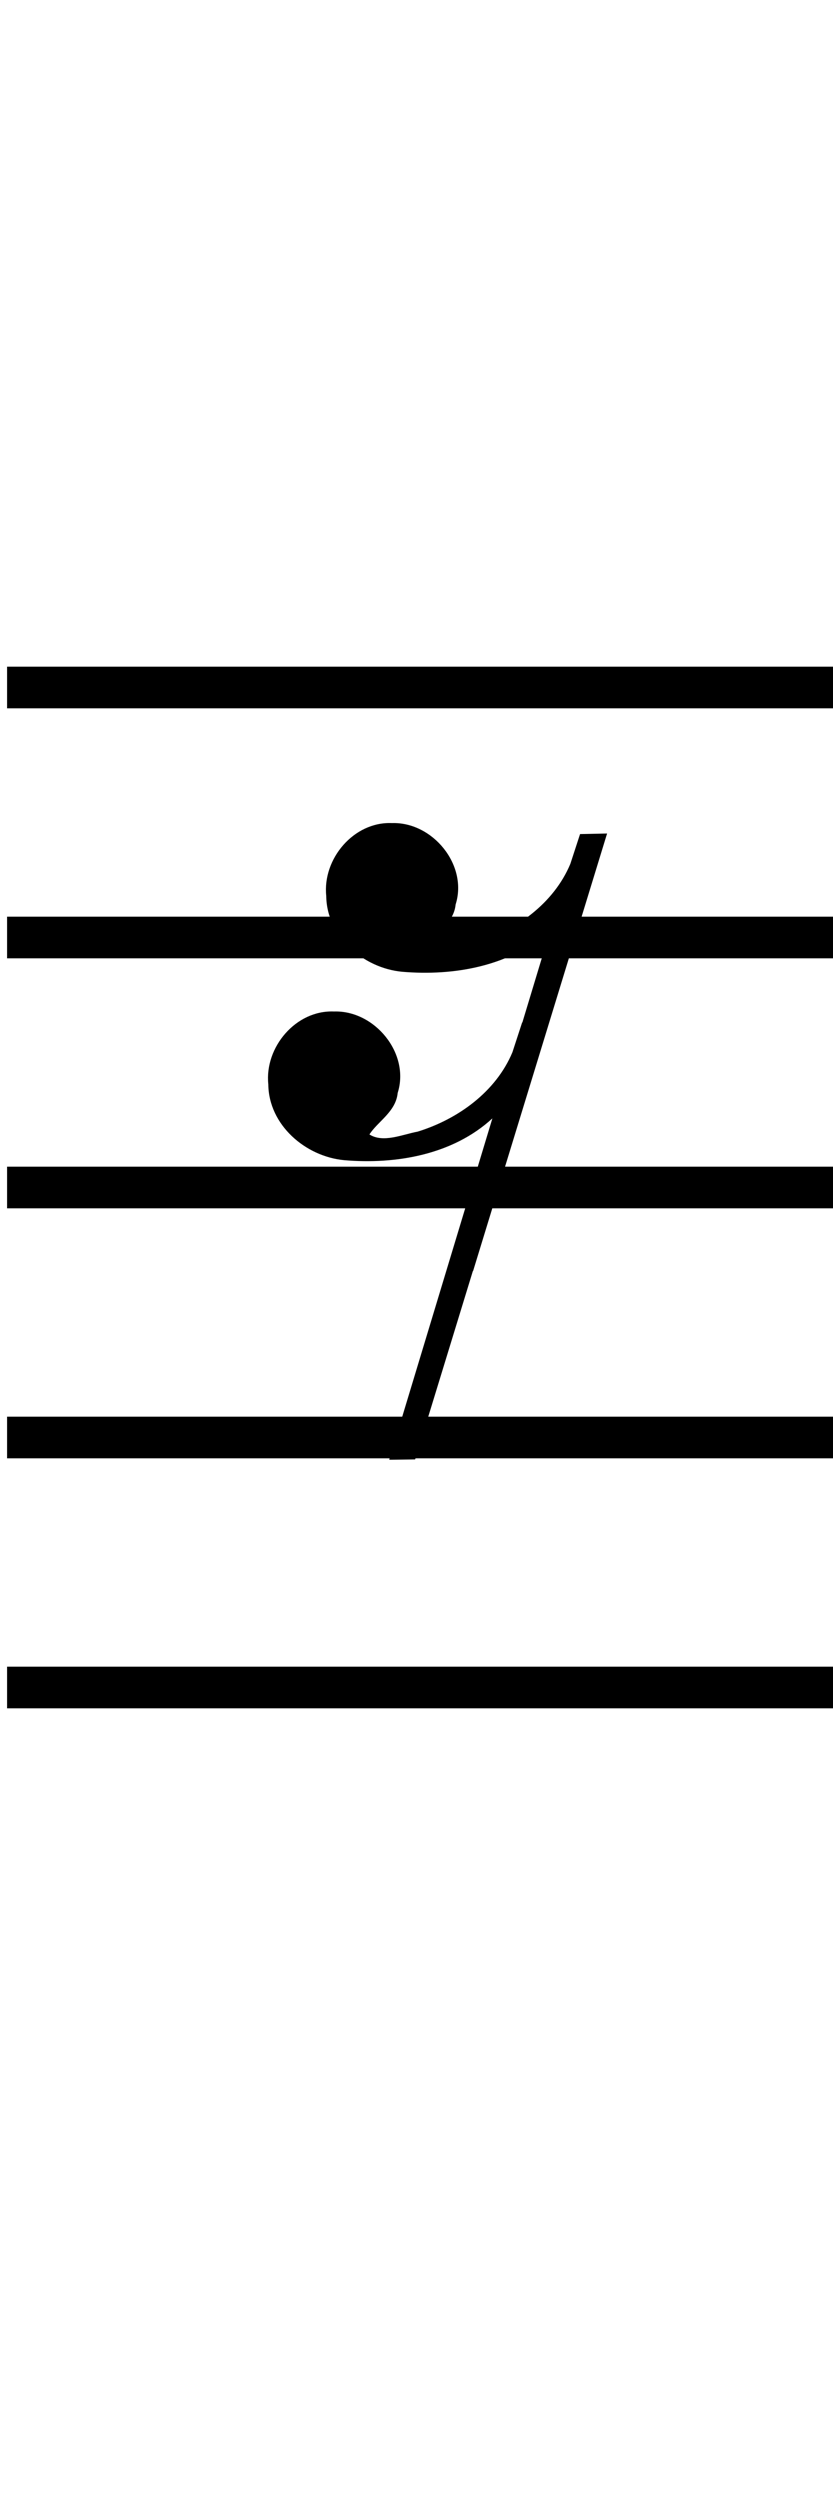
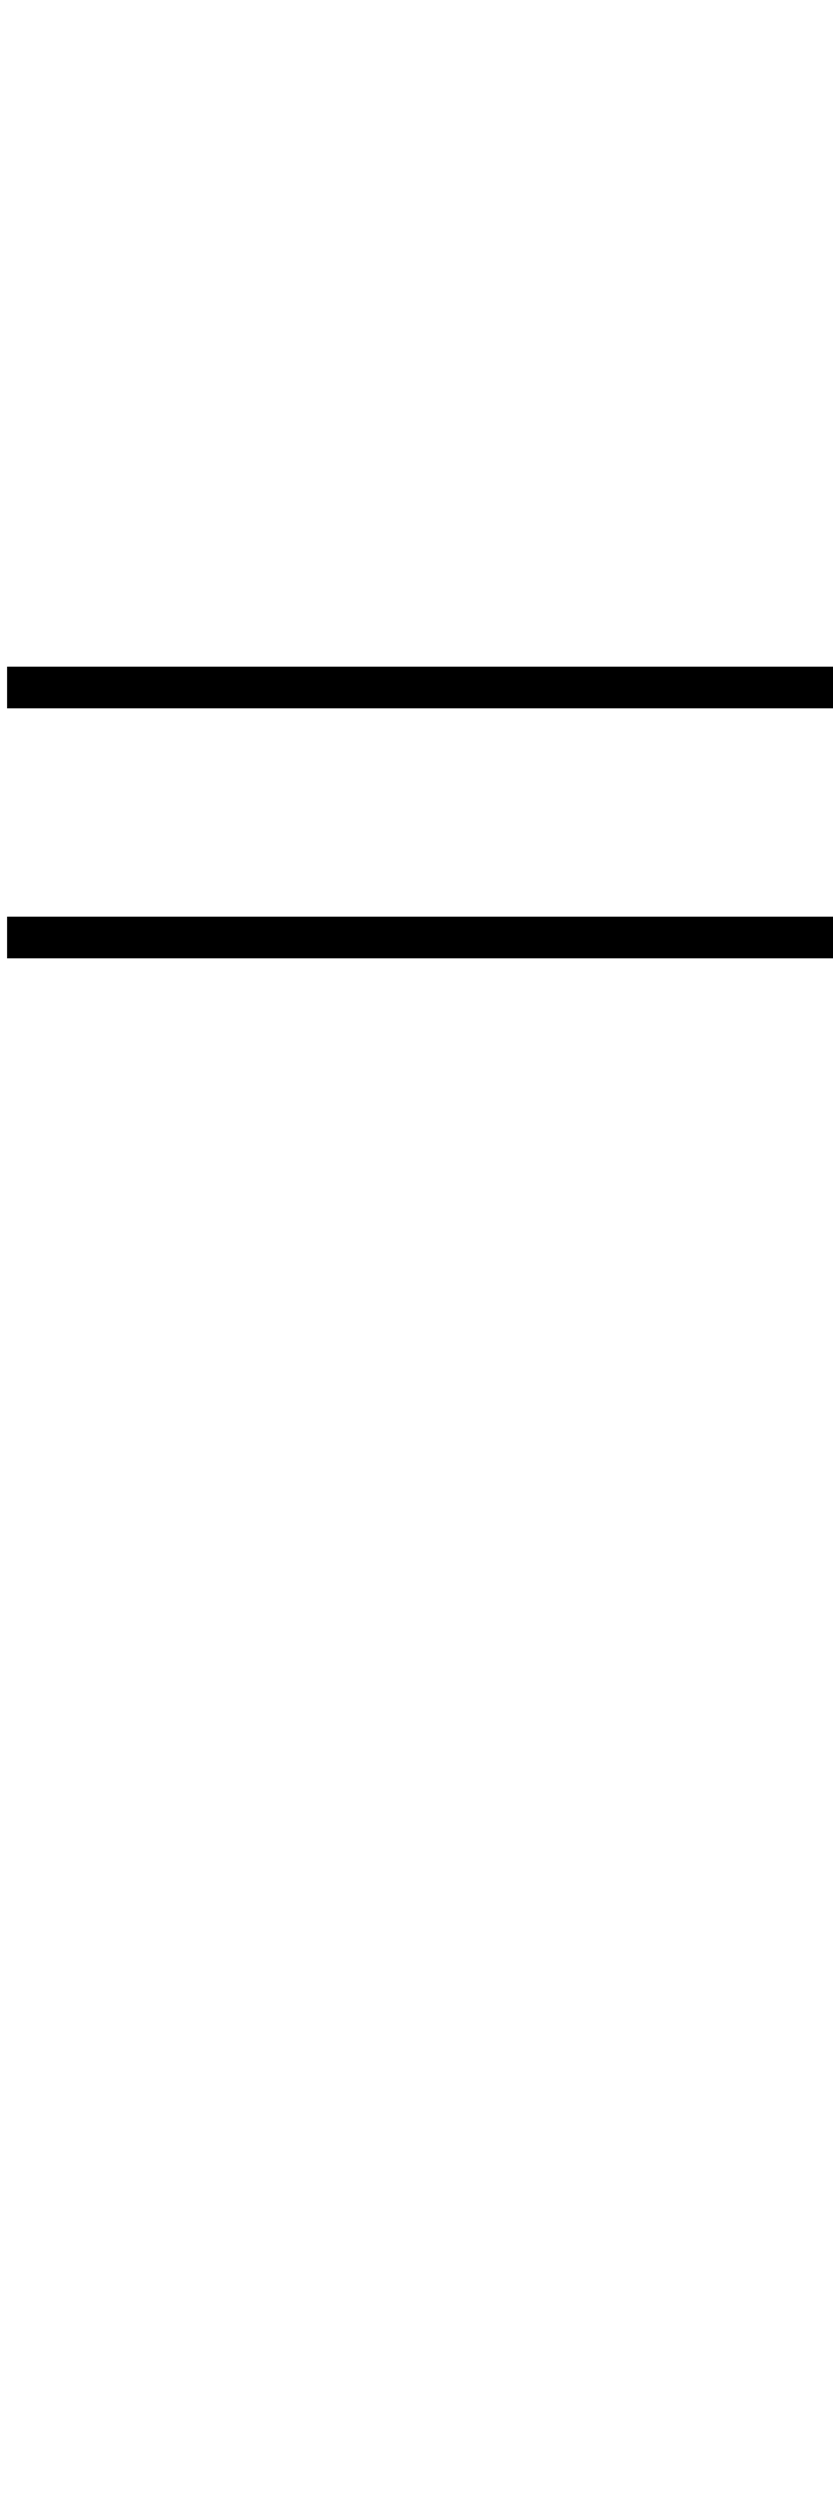
<svg xmlns="http://www.w3.org/2000/svg" width="20" height="60">
  <g>
    <title>Layer 1</title>
    <g id="staff">
      <rect x="-10" y="16" width="44" height="1" id="rect5" fill="#000000" transform="matrix(0.451,0,0,1,4.68,0) " />
      <rect x="-10" y="22" width="44" height="1" id="rect7" fill="#000000" transform="matrix(0.451,0,0,1,4.68,0) " />
-       <rect x="-10" y="28" width="44" height="1" id="rect9" fill="#000000" transform="matrix(0.451,0,0,1,4.68,0) " />
-       <rect x="-10" y="34" width="44" height="1" id="rect11" fill="#000000" transform="matrix(0.451,0,0,1,4.68,0) " />
-       <rect x="-10" y="40" width="44" height="1" id="rect13" fill="#000000" transform="matrix(0.451,0,0,1,4.68,0) " />
    </g>
    <g fill="#32f2ff" id="g3012">
-       <path fill="#000000" id="path3014" d="m13.185,24.526c-1.072,3.5 -2.145,7 -3.217,10.5c-0.208,0.003 -0.415,0.005 -0.623,0.008c0.826,-2.731 1.651,-5.462 2.477,-8.193c-0.948,0.873 -2.314,1.11 -3.561,1.003c-0.928,-0.088 -1.811,-0.846 -1.819,-1.82c-0.093,-0.89 0.662,-1.787 1.577,-1.748c0.976,-0.032 1.83,1.005 1.529,1.955c-0.043,0.452 -0.482,0.686 -0.678,0.996c0.333,0.21 0.791,-0 1.158,-0.068c0.963,-0.297 1.879,-0.955 2.275,-1.905c0.078,-0.238 0.155,-0.476 0.233,-0.714c0.216,-0.005 0.433,-0.009 0.649,-0.014z" />
-     </g>
+       </g>
    <g id="svg_1" fill="#32f2ff">
-       <path id="svg_2" fill="#000000" d="m14.576,20.004c-1.072,3.5 -2.145,7 -3.217,10.5c-0.208,0.003 -0.415,0.005 -0.623,0.008c0.826,-2.731 1.651,-5.462 2.477,-8.193c-0.948,0.873 -2.314,1.11 -3.561,1.003c-0.928,-0.088 -1.811,-0.846 -1.819,-1.82c-0.093,-0.89 0.662,-1.787 1.577,-1.748c0.976,-0.032 1.83,1.005 1.529,1.955c-0.043,0.452 -0.482,0.686 -0.678,0.996c0.333,0.21 0.791,-0 1.158,-0.068c0.963,-0.297 1.879,-0.955 2.275,-1.905c0.078,-0.238 0.155,-0.476 0.233,-0.714c0.216,-0.005 0.433,-0.009 0.649,-0.014z" />
-     </g>
+       </g>
  </g>
</svg>